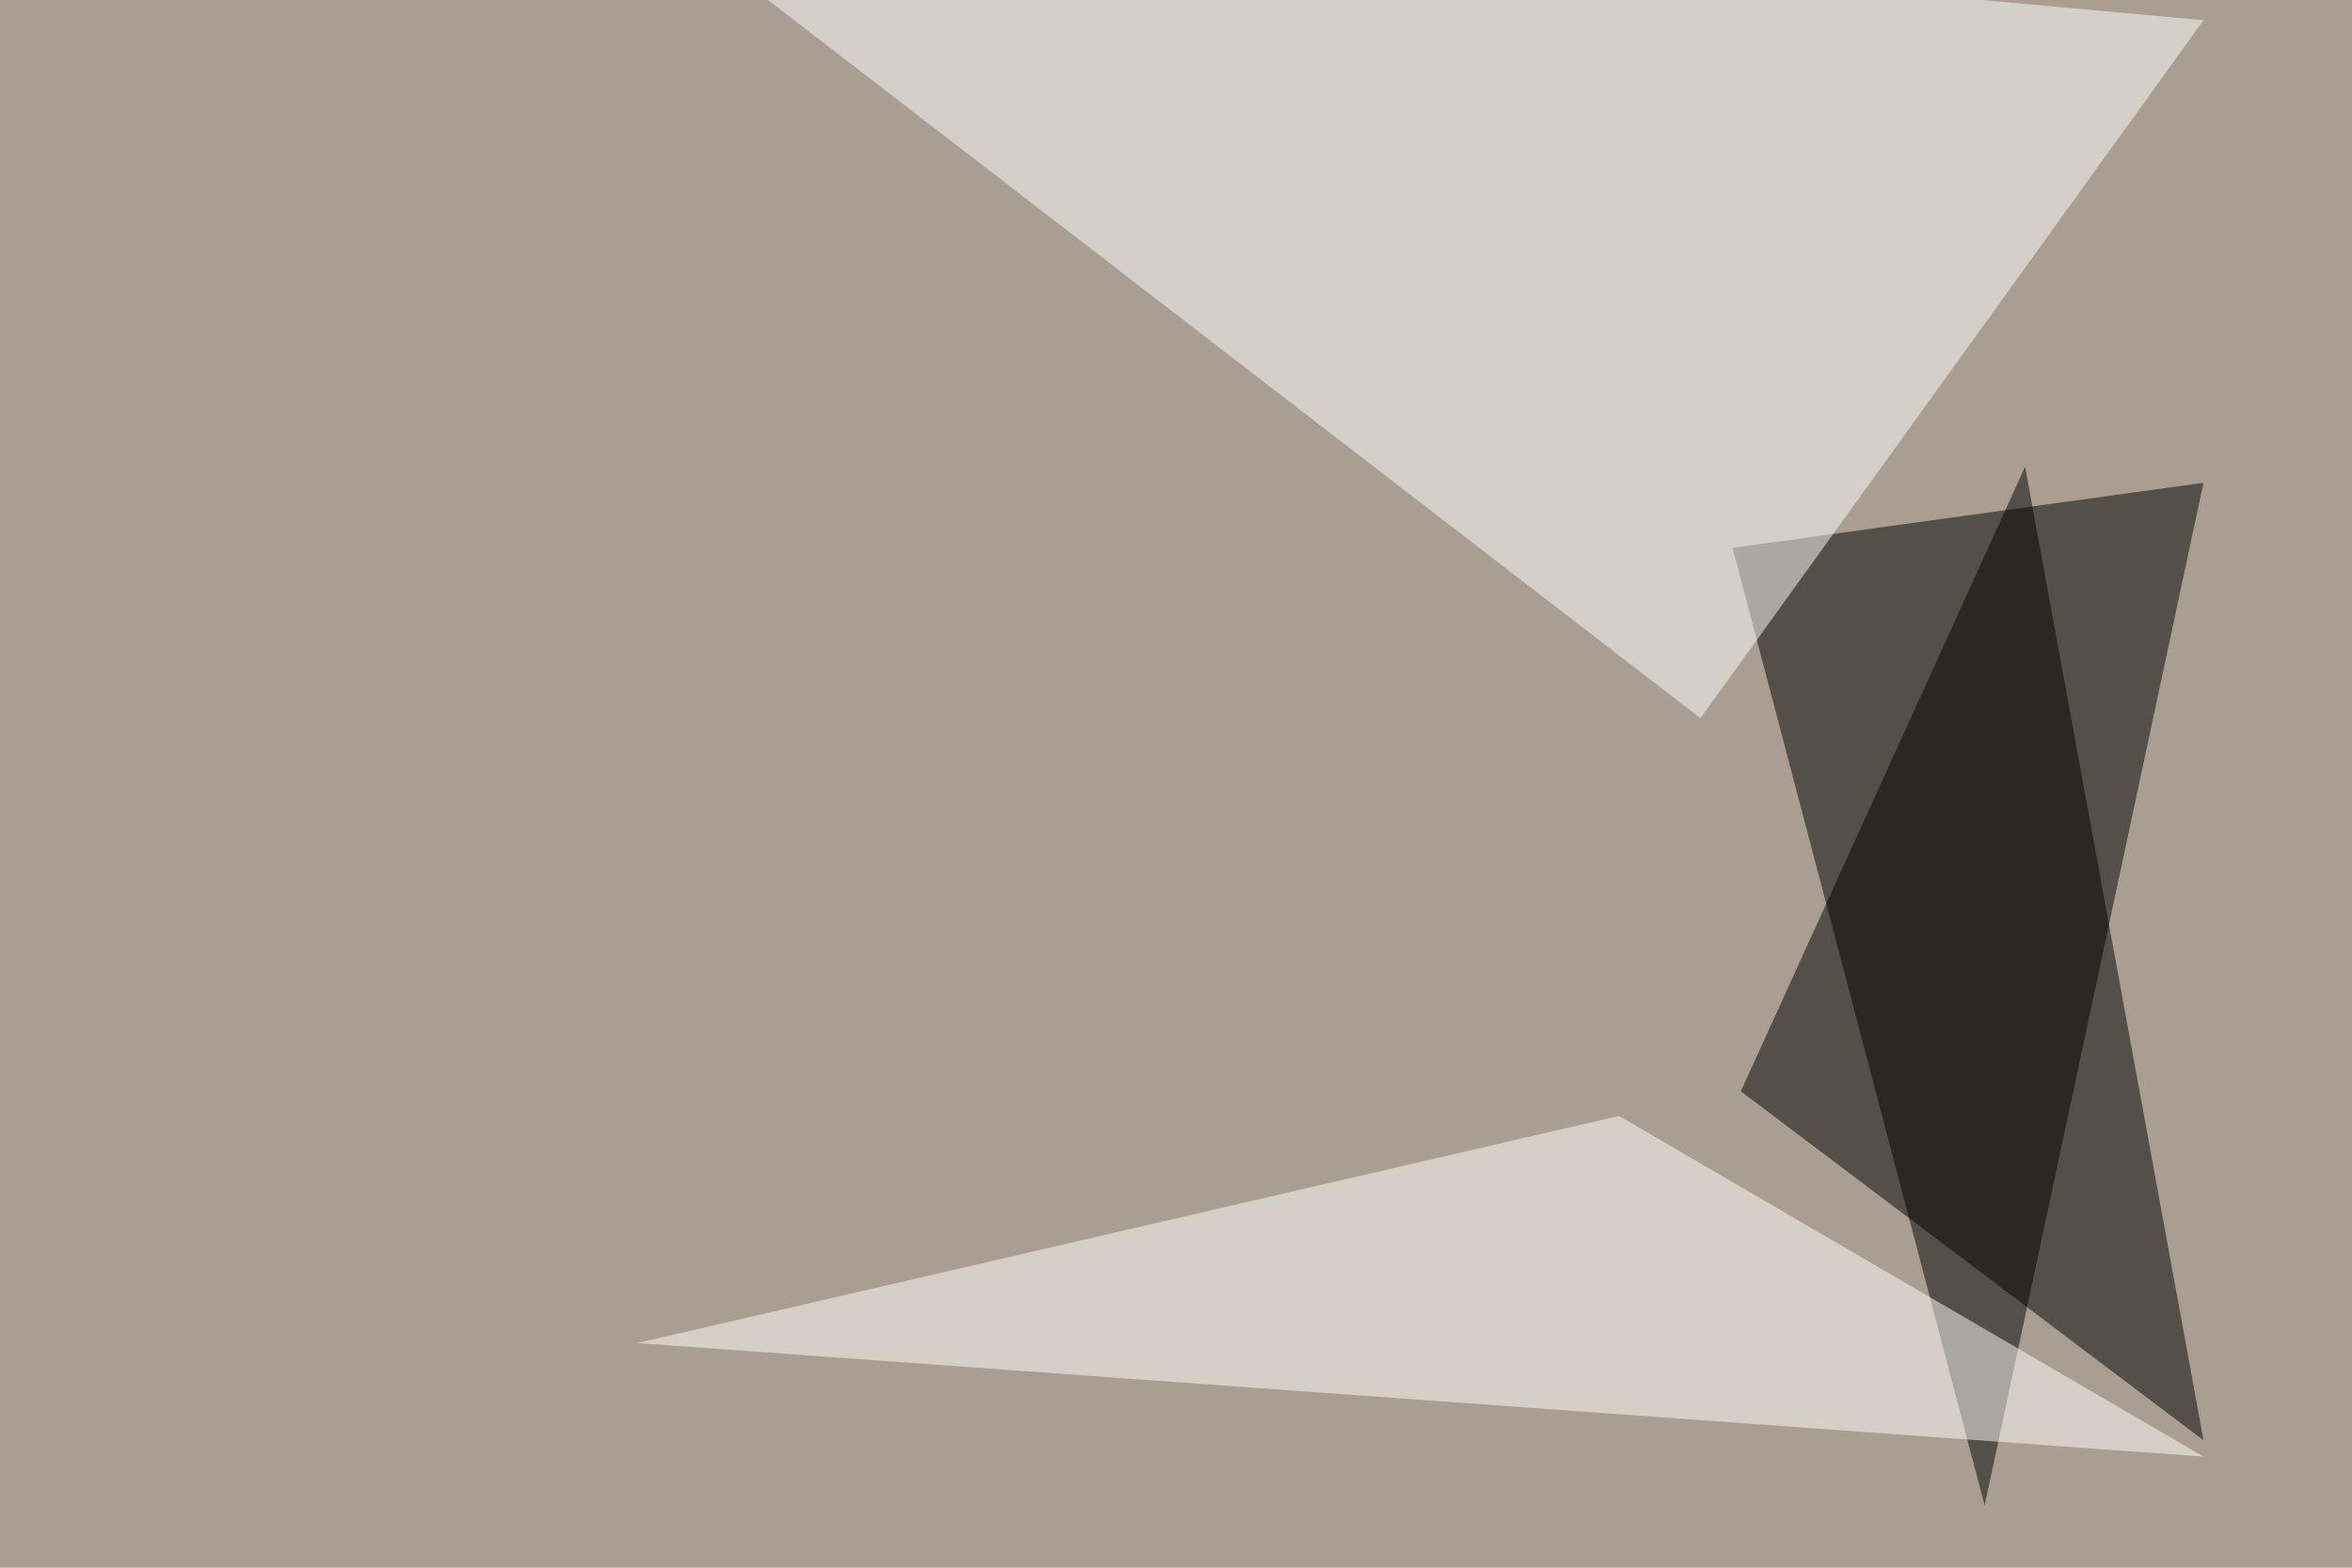
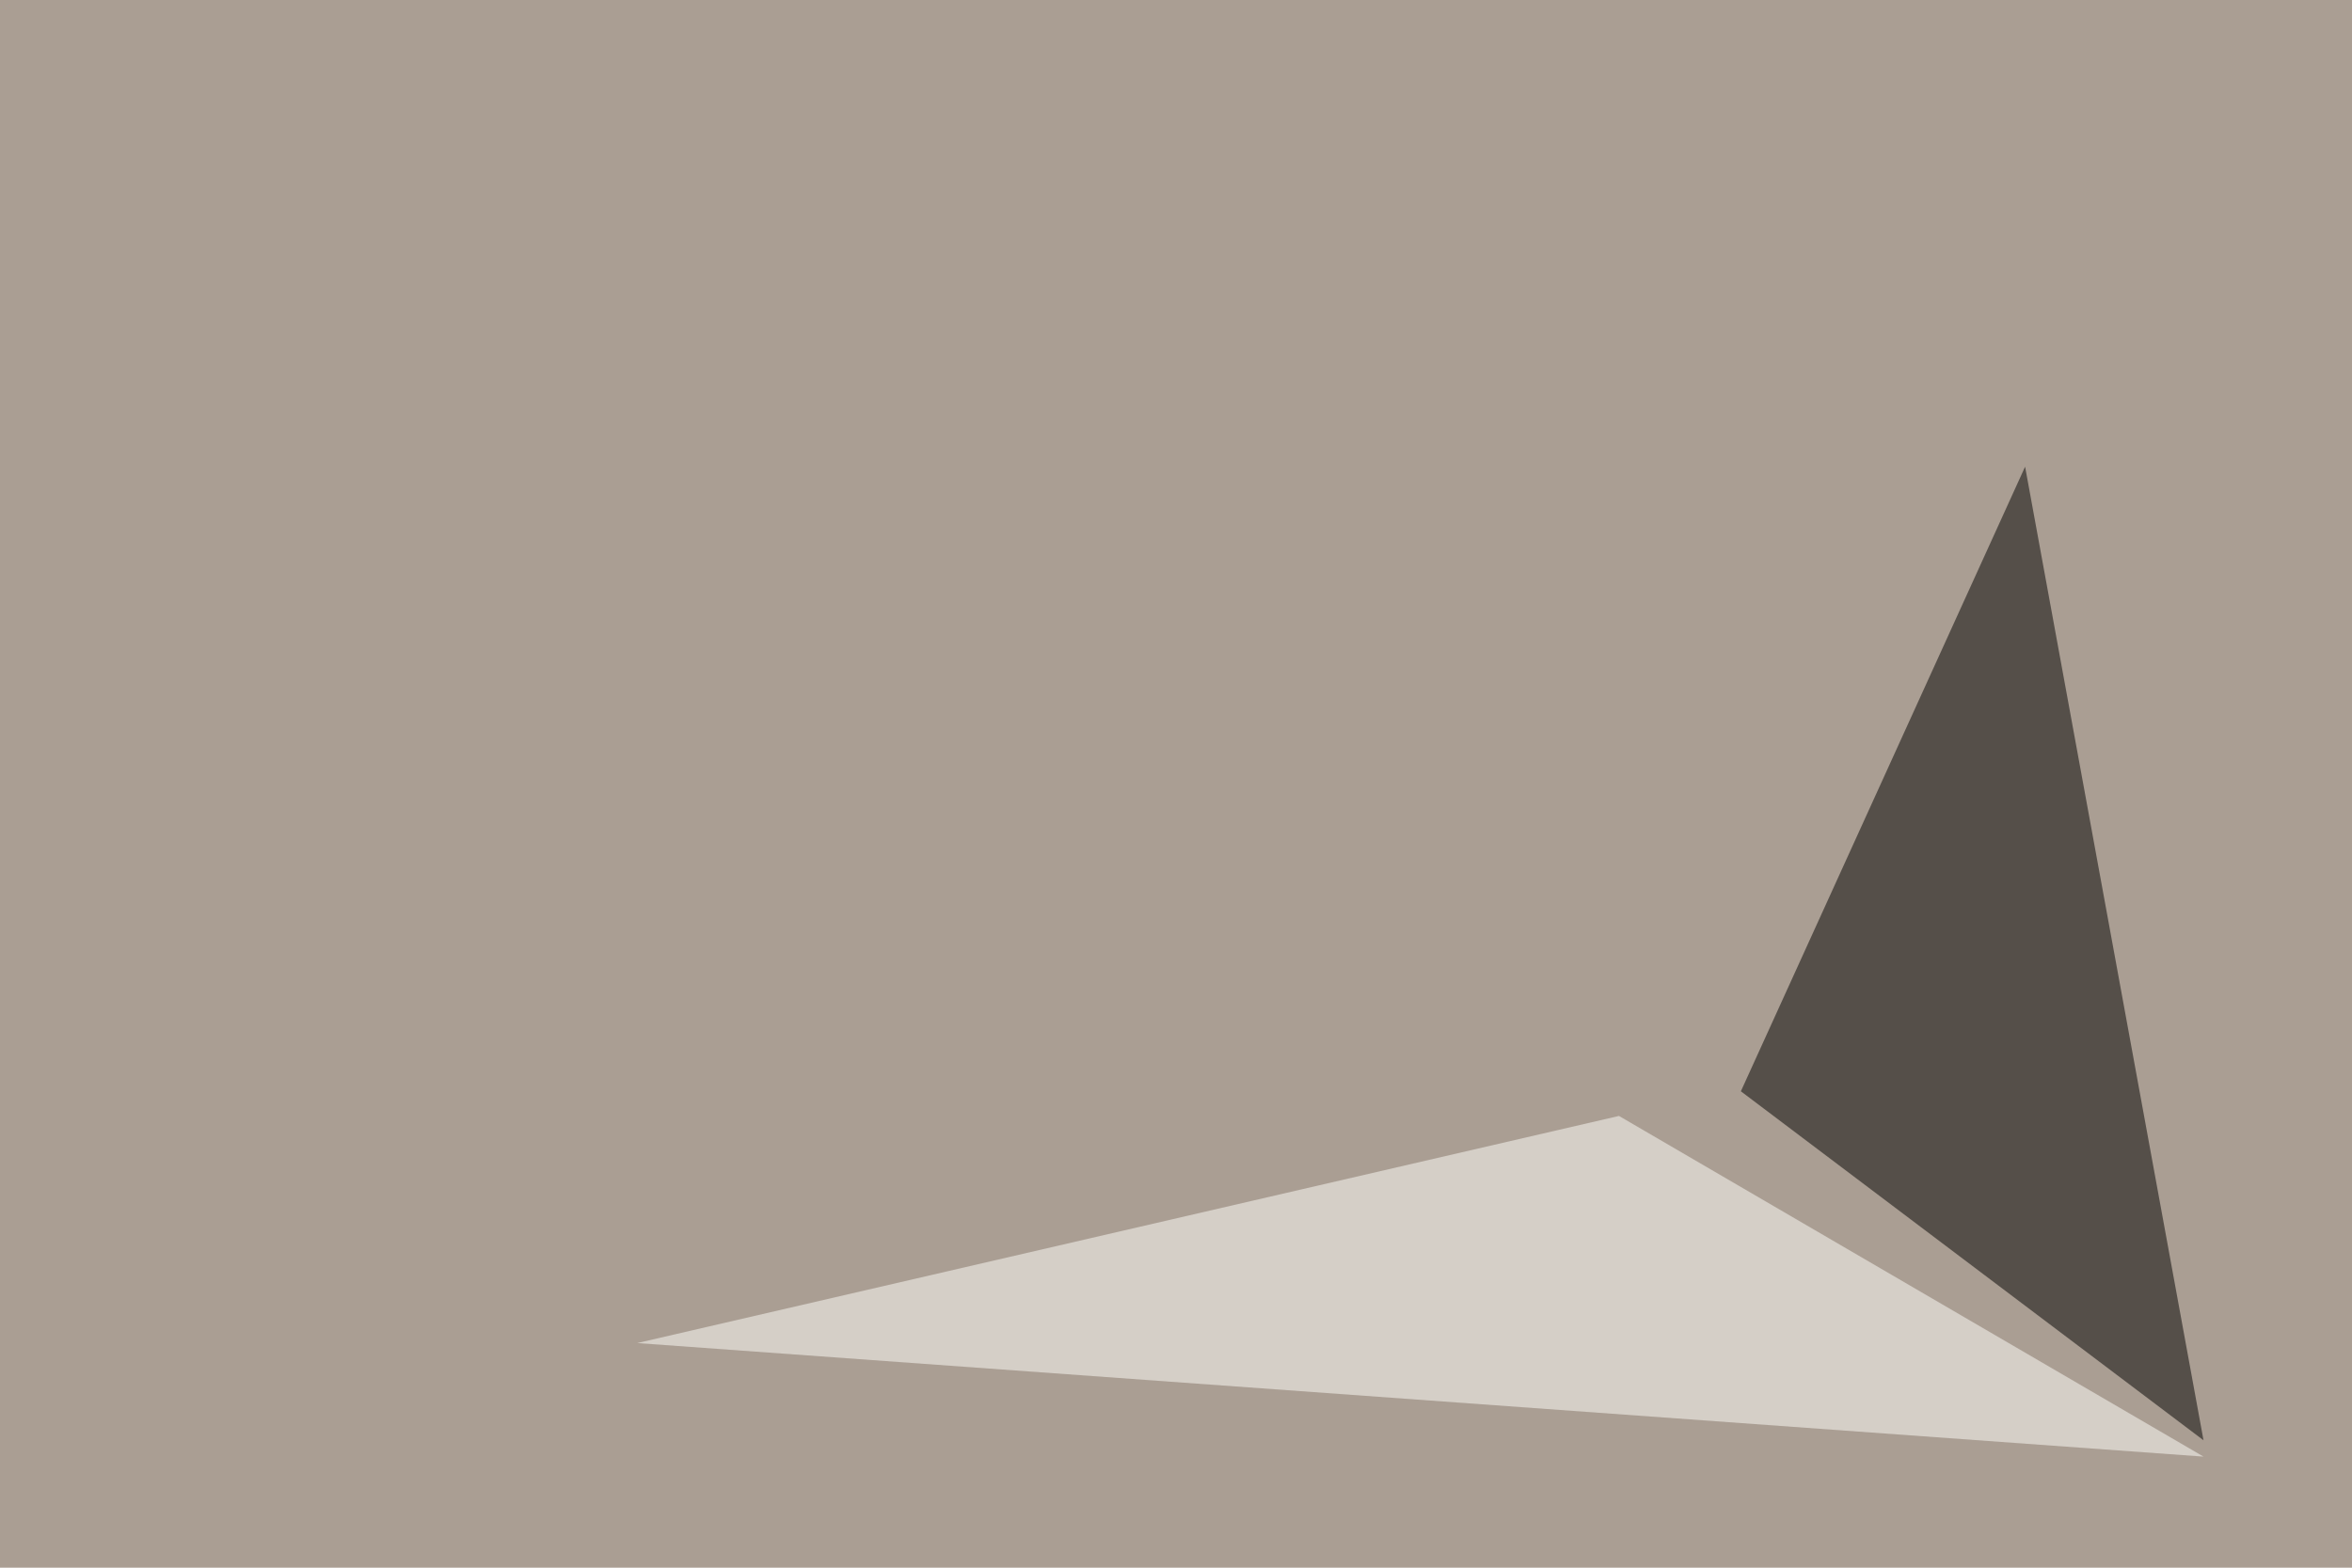
<svg xmlns="http://www.w3.org/2000/svg" width="849" height="566">
  <filter id="a">
    <feGaussianBlur stdDeviation="55" />
  </filter>
  <rect width="100%" height="100%" fill="#aa9e93" />
  <g filter="url(#a)">
    <g fill-opacity=".5">
-       <path d="M795.4 174.3l-170 23.5 91 345.7z" />
-       <path fill="#fff" d="M795.4 7.3l-181.6 252L218.3-45.4z" />
-       <path d="M628.4 394l167 126L731 168.5z" />
+       <path d="M628.4 394l167 126L731 168.5" />
      <path fill="#fffffc" d="M795.4 525.9l-211-123-354.4 82z" />
    </g>
  </g>
</svg>